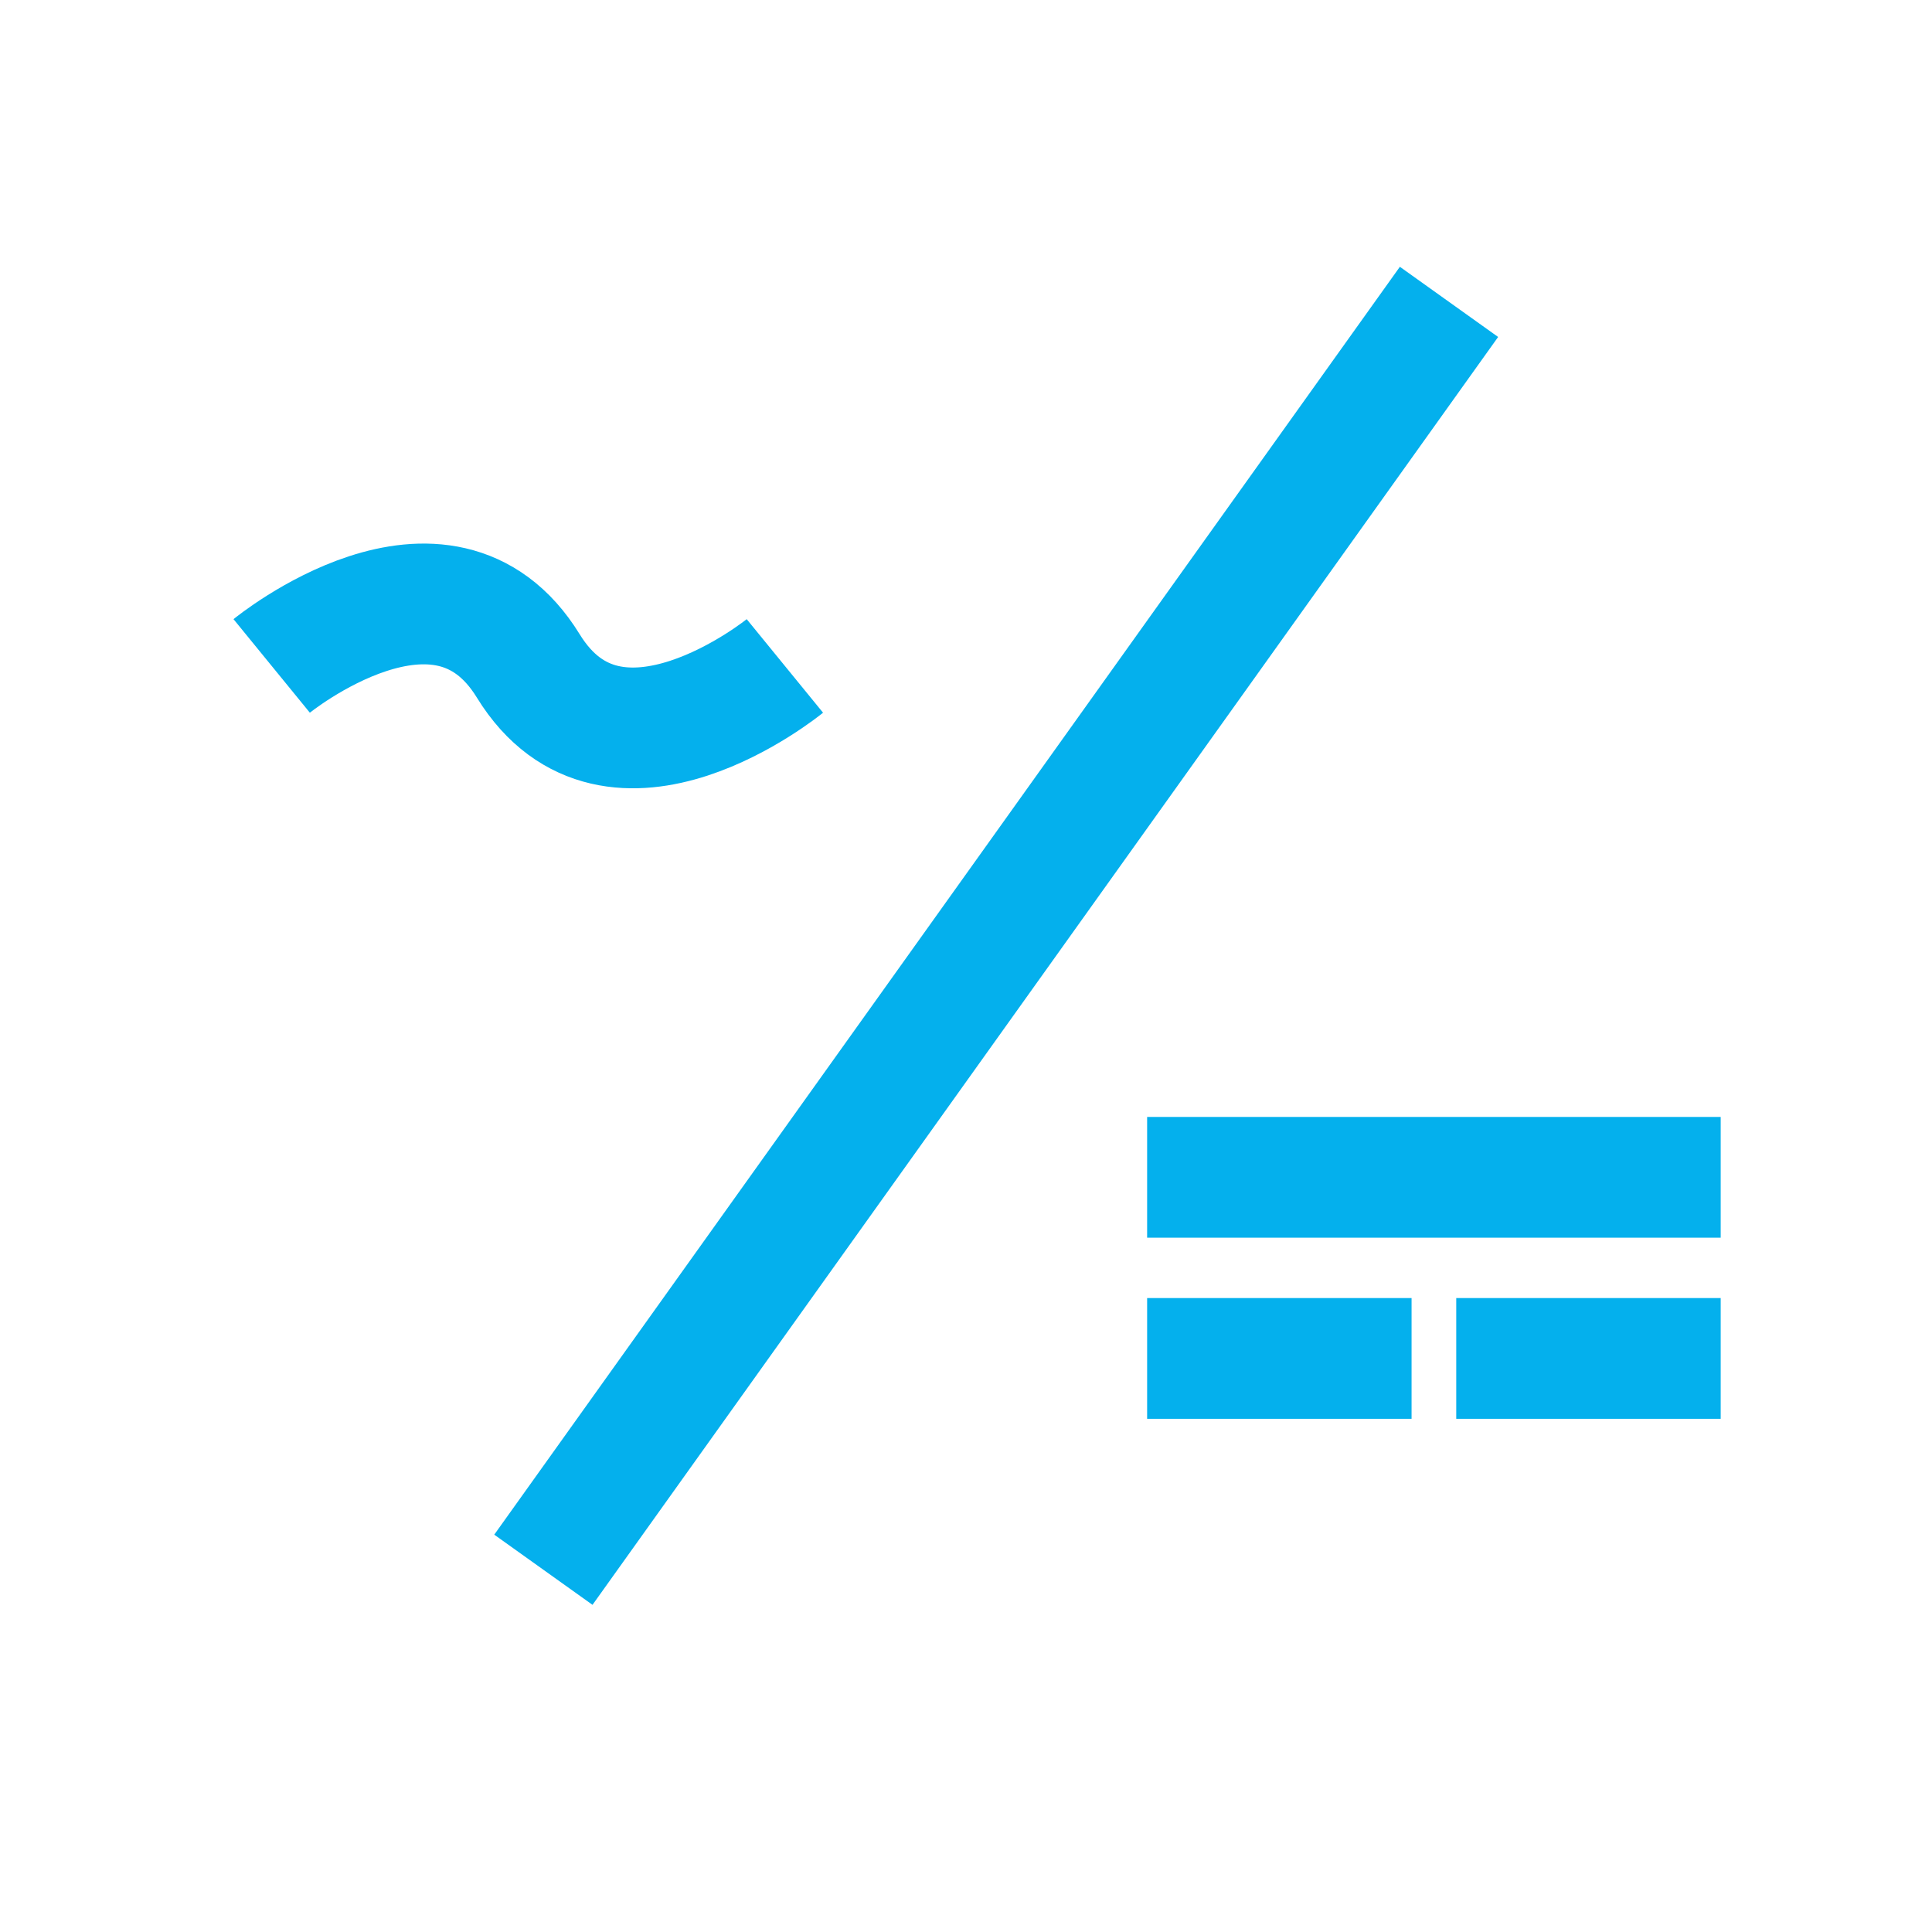
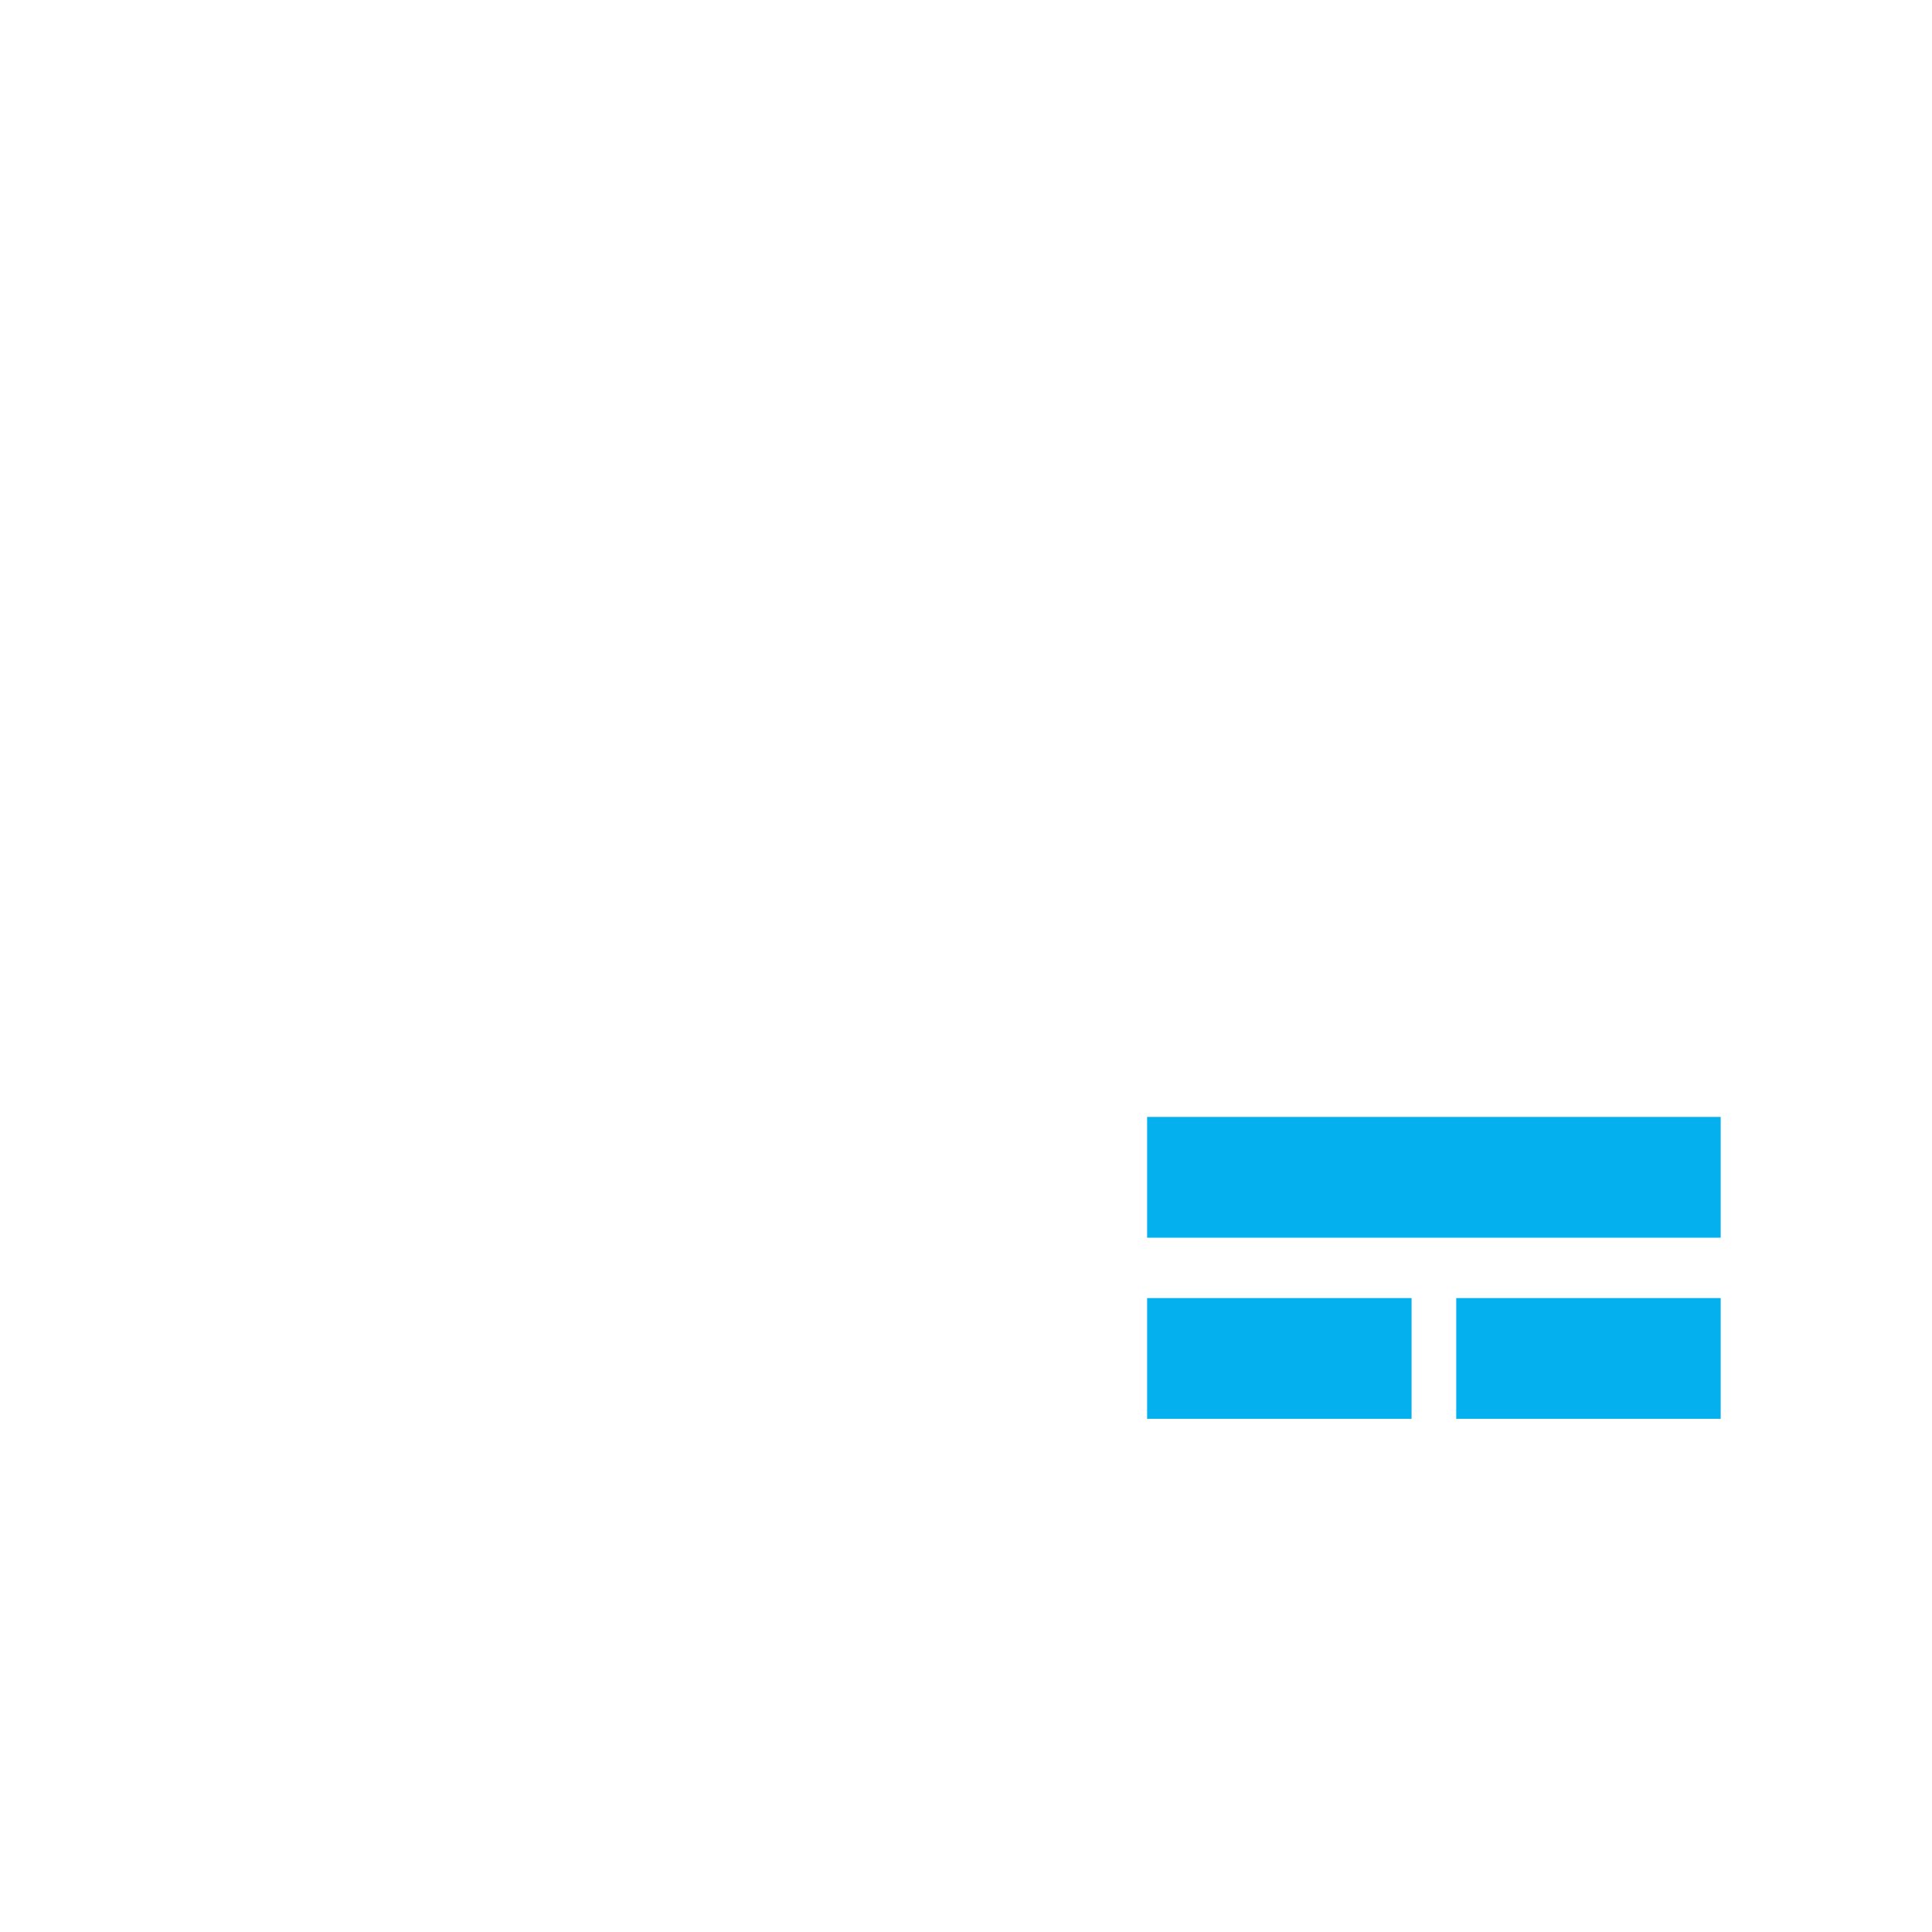
<svg xmlns="http://www.w3.org/2000/svg" viewBox="0 0 32 32">
  <defs>
    <style>
      .cls-1 {
        stroke-miterlimit: 0;
        stroke-width: 0px;
      }

      .cls-1, .cls-2 {
        fill: none;
        stroke: #04b0ed;
      }

      .cls-2 {
        stroke-miterlimit: 10;
        stroke-width: 2px;
      }
    </style>
  </defs>
  <g id="Icon">
-     <line class="cls-2" x1="24" y1="5" x2="9" y2="26" />
    <line class="cls-2" x1="19" y1="19.5" x2="28.5" y2="19.5" />
    <line class="cls-2" x1="19" y1="22.5" x2="23.38" y2="22.5" />
    <line class="cls-2" x1="24.12" y1="22.5" x2="28.5" y2="22.5" />
-     <path class="cls-2" d="m4.5,11.03s2.83-2.31,4.25,0,4.25,0,4.25,0" />
  </g>
  <g id="Transparent">
    <rect class="cls-1" width="32" height="32" />
  </g>
</svg>